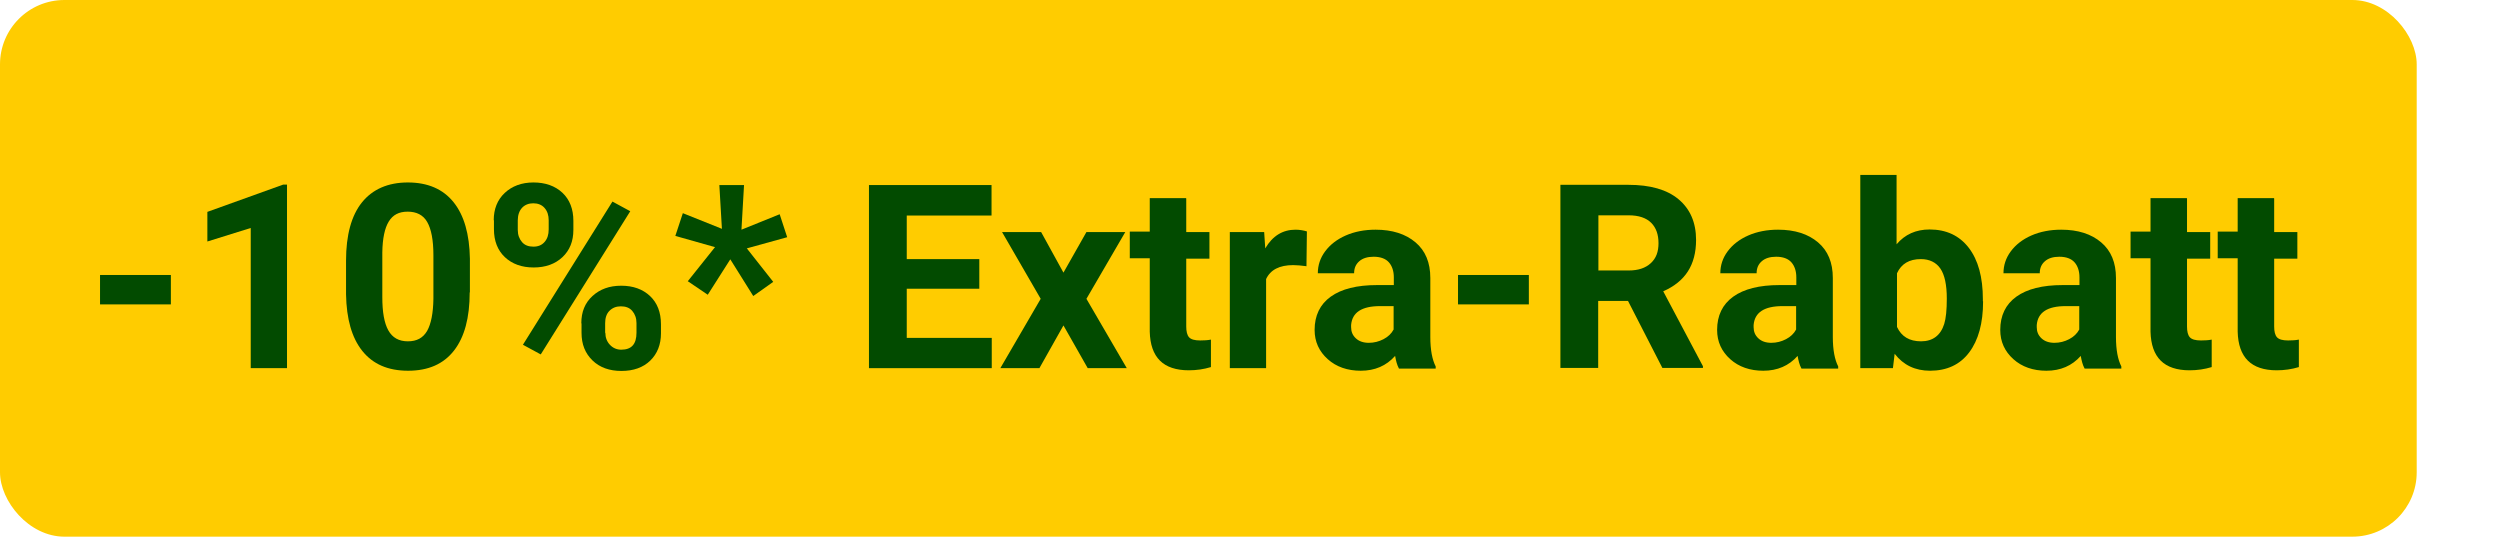
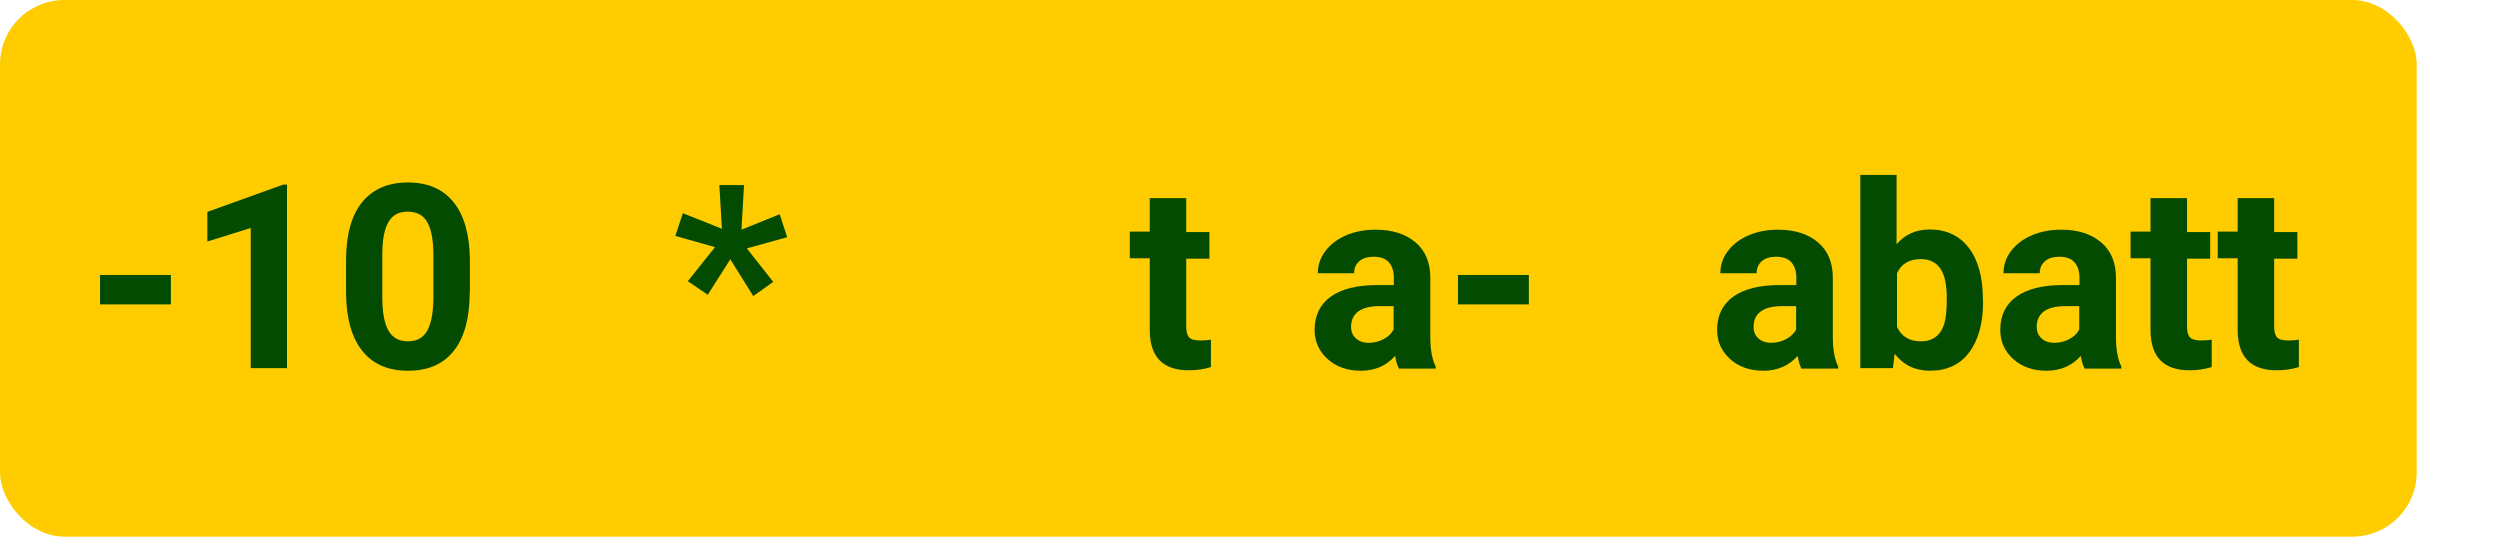
<svg xmlns="http://www.w3.org/2000/svg" width="116.46" height="25" viewBox="0 0 116.46 25">
  <defs>
    <style>.cls-1{fill:#fc0;}.cls-2{fill:#024b00;}</style>
  </defs>
  <g id="Layer_1">
    <rect class="cls-1" width="112.58" height="25" rx="3" ry="3" />
  </g>
  <g id="Sample_copy">
    <path class="cls-2" d="M7.96,14.18h-3.3v-1.37h3.3v1.37Z" />
    <path class="cls-2" d="M13.37,17.15h-1.69v-6.53l-2.02.63v-1.38l3.53-1.27h.18v8.54Z" />
    <path class="cls-2" d="M21.88,13.62c0,1.18-.24,2.08-.73,2.71s-1.2.94-2.14.94-1.64-.31-2.13-.92-.74-1.49-.76-2.64v-1.57c0-1.19.25-2.1.74-2.71s1.21-.93,2.14-.93,1.64.31,2.13.92.74,1.49.76,2.63v1.57ZM20.19,11.89c0-.71-.1-1.22-.29-1.55s-.5-.48-.91-.48-.69.15-.88.46-.29.79-.3,1.44v2.08c0,.7.09,1.21.28,1.55.19.34.49.51.91.51s.71-.16.9-.49c.18-.32.28-.82.29-1.49v-2.03Z" />
-     <path class="cls-2" d="M23,10.26c0-.52.17-.95.51-1.27s.79-.49,1.34-.49,1.01.16,1.35.48.51.76.51,1.31v.42c0,.53-.17.95-.51,1.27s-.79.48-1.34.48-1-.16-1.34-.48-.51-.76-.51-1.3v-.42ZM24.12,10.71c0,.23.07.42.2.57s.31.21.53.21.39-.07.52-.22.19-.34.19-.58v-.43c0-.23-.06-.42-.19-.57s-.31-.22-.53-.22c-.21,0-.39.07-.52.21s-.2.34-.2.59v.43ZM25.19,16.51l-.83-.45,4.17-6.67.83.45-4.17,6.67ZM27.08,15.06c0-.53.17-.95.52-1.27s.79-.48,1.34-.48,1,.16,1.34.48.51.76.51,1.32v.42c0,.52-.17.95-.5,1.27s-.78.48-1.34.48-1.01-.16-1.35-.49-.51-.75-.51-1.29v-.43ZM28.2,15.51c0,.21.07.4.21.55s.32.23.53.23c.48,0,.71-.26.71-.79v-.45c0-.23-.07-.42-.2-.57s-.31-.21-.53-.21-.39.07-.53.21-.2.34-.2.58v.44Z" />
    <path class="cls-2" d="M33.3,11.51l-1.84-.52.35-1.06,1.82.73-.12-2.04h1.15l-.12,2.08,1.78-.72.35,1.07-1.88.52,1.23,1.56-.93.66-1.07-1.71-1.05,1.65-.93-.63,1.27-1.59Z" />
-     <path class="cls-2" d="M45.62,13.45h-3.38v2.29h3.96v1.41h-5.72v-8.53h5.71v1.42h-3.95v2.03h3.38v1.38Z" />
-     <path class="cls-2" d="M49.54,12.7l1.07-1.89h1.81l-1.81,3.11,1.88,3.23h-1.82l-1.13-1.99-1.12,1.99h-1.82l1.88-3.23-1.8-3.11h1.82l1.04,1.89Z" />
    <path class="cls-2" d="M55.26,9.25v1.56h1.08v1.24h-1.08v3.16c0,.23.04.4.13.5s.26.15.52.15c.19,0,.35-.01.5-.04v1.28c-.33.1-.67.15-1.03.15-1.19,0-1.79-.6-1.82-1.8v-3.42h-.93v-1.24h.93v-1.56h1.69Z" />
-     <path class="cls-2" d="M60.85,12.4c-.23-.03-.43-.05-.61-.05-.64,0-1.06.22-1.26.65v4.15h-1.69v-6.34h1.6l.05.76c.34-.58.81-.87,1.41-.87.19,0,.36.03.53.08l-.02,1.63Z" />
    <path class="cls-2" d="M65.16,17.15c-.08-.15-.13-.34-.17-.57-.41.46-.94.69-1.6.69-.62,0-1.14-.18-1.54-.54s-.61-.81-.61-1.36c0-.67.25-1.19.75-1.55s1.22-.54,2.16-.54h.78v-.36c0-.29-.08-.53-.23-.7s-.39-.26-.71-.26c-.29,0-.51.07-.67.21s-.24.32-.24.56h-1.69c0-.37.11-.71.34-1.02s.55-.56.96-.74.88-.27,1.39-.27c.78,0,1.4.2,1.86.59s.69.94.69,1.66v2.75c0,.6.09,1.06.25,1.37v.1h-1.71ZM63.76,15.97c.25,0,.48-.06.69-.17s.37-.26.47-.45v-1.09h-.63c-.85,0-1.3.29-1.35.88v.1c0,.21.07.38.22.52s.35.21.61.21Z" />
    <path class="cls-2" d="M71.22,14.18h-3.3v-1.37h3.3v1.37Z" />
-     <path class="cls-2" d="M75.85,14.02h-1.4v3.12h-1.76v-8.53h3.17c1.01,0,1.79.22,2.33.67s.82,1.08.82,1.9c0,.58-.13,1.07-.38,1.46s-.63.7-1.15.93l1.85,3.49v.08h-1.89l-1.6-3.12ZM74.45,12.6h1.42c.44,0,.78-.11,1.03-.34s.36-.53.36-.93-.11-.72-.34-.95-.58-.35-1.05-.35h-1.41v2.56Z" />
    <path class="cls-2" d="M83.91,17.15c-.08-.15-.13-.34-.17-.57-.41.46-.94.69-1.6.69-.62,0-1.14-.18-1.54-.54s-.61-.81-.61-1.36c0-.67.25-1.19.75-1.55s1.22-.54,2.16-.54h.78v-.36c0-.29-.08-.53-.23-.7s-.39-.26-.71-.26c-.29,0-.51.07-.67.21s-.24.32-.24.56h-1.69c0-.37.11-.71.34-1.02s.55-.56.96-.74.88-.27,1.39-.27c.78,0,1.4.2,1.86.59s.69.94.69,1.66v2.75c0,.6.09,1.06.25,1.37v.1h-1.71ZM82.51,15.97c.25,0,.48-.06.69-.17s.37-.26.47-.45v-1.09h-.63c-.85,0-1.3.29-1.35.88v.1c0,.21.07.38.22.52s.35.21.61.21Z" />
    <path class="cls-2" d="M92.38,14.04c0,1.02-.22,1.81-.65,2.38s-1.04.85-1.82.85c-.69,0-1.24-.26-1.65-.79l-.08.67h-1.52v-9h1.69v3.23c.39-.46.9-.69,1.54-.69.77,0,1.38.28,1.82.85s.66,1.37.66,2.4v.09ZM90.69,13.91c0-.64-.1-1.11-.3-1.4s-.51-.44-.91-.44c-.54,0-.91.22-1.11.66v2.5c.21.45.58.67,1.12.67s.91-.27,1.08-.81c.08-.26.12-.65.12-1.18Z" />
    <path class="cls-2" d="M97.1,17.15c-.08-.15-.13-.34-.17-.57-.41.46-.94.69-1.6.69-.62,0-1.14-.18-1.54-.54s-.61-.81-.61-1.36c0-.67.25-1.19.75-1.55s1.22-.54,2.16-.54h.78v-.36c0-.29-.08-.53-.23-.7s-.39-.26-.71-.26c-.29,0-.51.07-.67.21s-.24.32-.24.56h-1.69c0-.37.11-.71.34-1.02s.55-.56.96-.74.88-.27,1.39-.27c.78,0,1.4.2,1.86.59s.69.94.69,1.66v2.75c0,.6.09,1.06.25,1.37v.1h-1.71ZM95.7,15.97c.25,0,.48-.06.69-.17s.37-.26.47-.45v-1.09h-.63c-.85,0-1.3.29-1.35.88v.1c0,.21.07.38.22.52s.35.21.61.21Z" />
    <path class="cls-2" d="M101.88,9.25v1.56h1.08v1.24h-1.08v3.16c0,.23.04.4.13.5s.26.15.52.15c.19,0,.35-.01.5-.04v1.28c-.33.1-.67.15-1.03.15-1.19,0-1.79-.6-1.82-1.8v-3.42h-.93v-1.24h.93v-1.56h1.69Z" />
    <path class="cls-2" d="M105.94,9.25v1.56h1.08v1.24h-1.08v3.16c0,.23.04.4.13.5s.26.15.52.15c.19,0,.35-.01.5-.04v1.28c-.33.1-.67.15-1.03.15-1.19,0-1.79-.6-1.82-1.8v-3.42h-.93v-1.24h.93v-1.56h1.69Z" />
  </g>
</svg>